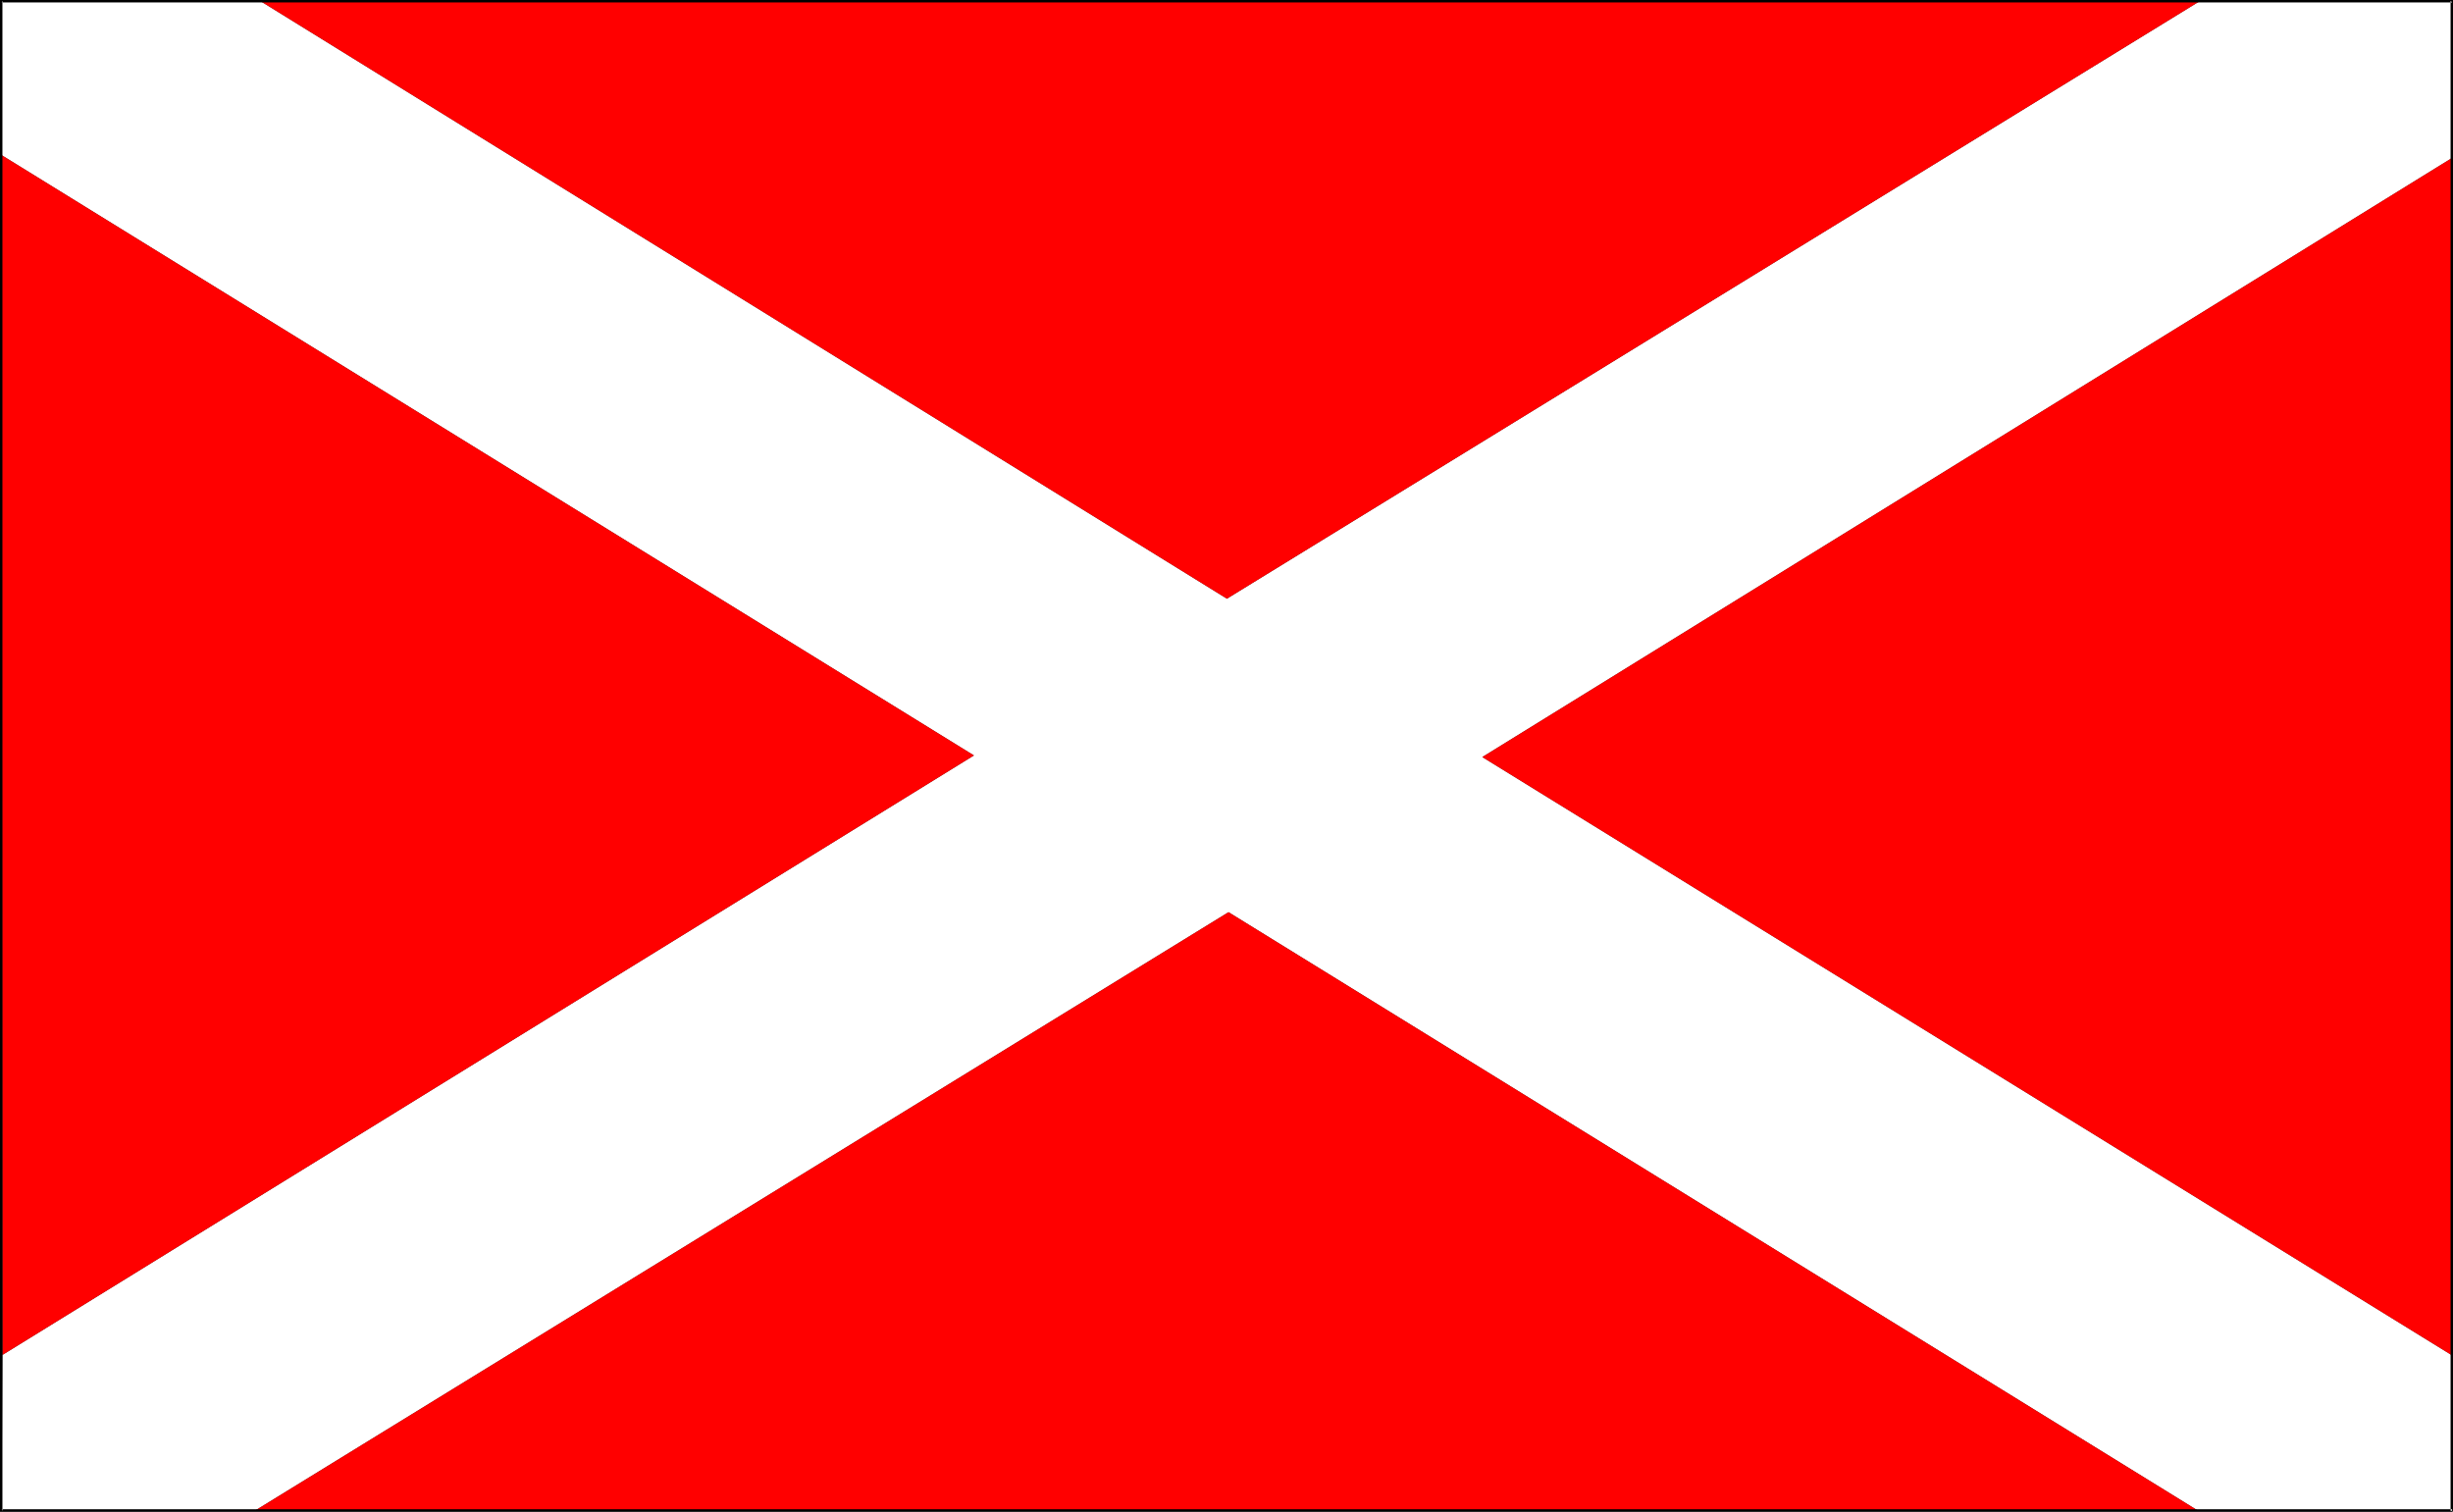
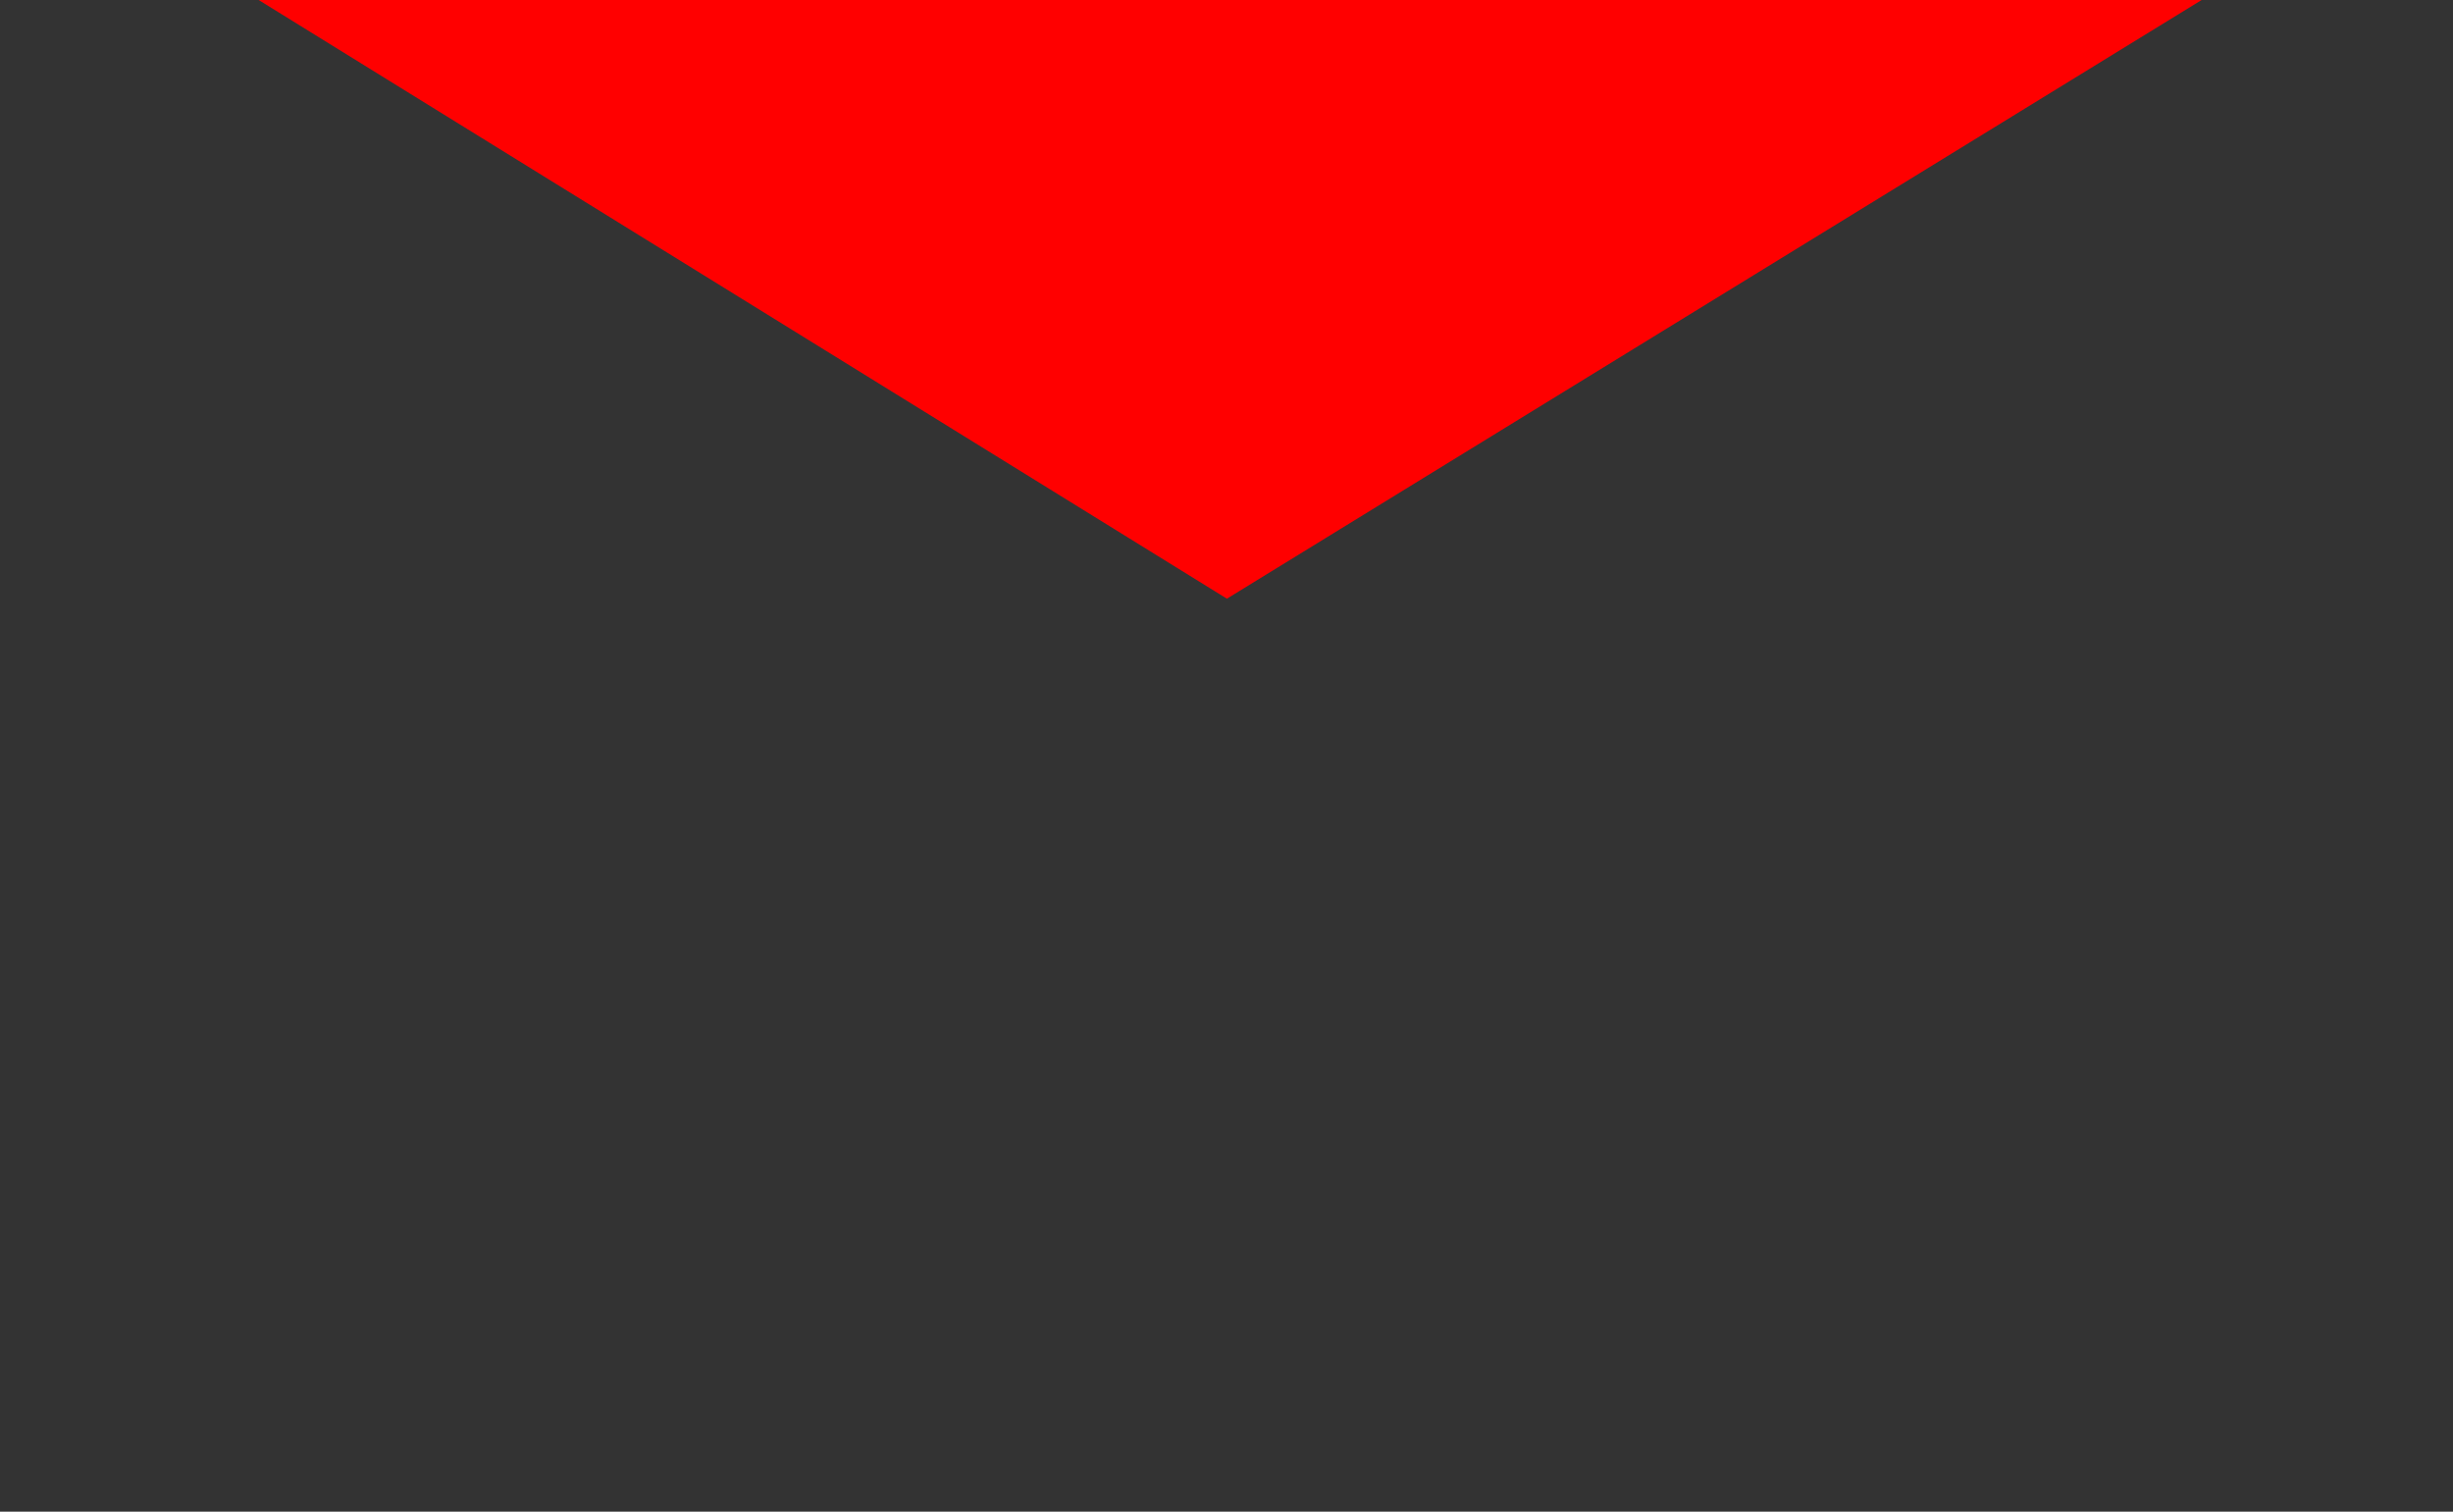
<svg xmlns="http://www.w3.org/2000/svg" xmlns:ns1="http://sodipodi.sourceforge.net/DTD/sodipodi-0.dtd" xmlns:ns2="http://www.inkscape.org/namespaces/inkscape" version="1.0" width="129.766mm" height="79.971mm" id="svg6" ns1:docname="4.wmf">
  <rect width="100%" height="100%" fill="#333333" stroke="none" />
  <ns1:namedview id="namedview6" pagecolor="#ffffff" bordercolor="#000000" borderopacity="0.25" ns2:showpageshadow="2" ns2:pageopacity="0.0" ns2:pagecheckerboard="0" ns2:deskcolor="#d1d1d1" ns2:document-units="mm" />
  <defs id="defs1">
    <pattern id="WMFhbasepattern" patternUnits="userSpaceOnUse" width="6" height="6" x="0" y="0" />
  </defs>
-   <path style="fill:#ffffff;fill-opacity:1;fill-rule:evenodd;stroke:none" d="M 51.712,0 245.309,119.706 440.198,0 h 50.096 l -0.162,31.663 -193.758,119.706 193.758,119.545 0.162,31.179 H 439.551 L 245.632,182.386 50.904,302.093 H 0.323 L 0.485,270.914 194.728,151.046 0.323,31.017 V 0.162 Z" id="path1" />
-   <path style="fill:#ff0000;fill-opacity:1;fill-rule:evenodd;stroke:none" d="M 0.485,270.914 194.728,151.046 0.323,31.017 Z" id="path2" />
-   <path style="fill:#ff0000;fill-opacity:1;fill-rule:evenodd;stroke:none" d="M 490.132,270.914 V 31.663 L 296.374,151.369 Z" id="path3" />
-   <path style="fill:#ff0000;fill-opacity:1;fill-rule:evenodd;stroke:none" d="M 50.904,302.093 H 439.551 L 245.632,182.386 Z" id="path4" />
  <path style="fill:#ff0000;fill-opacity:1;fill-rule:evenodd;stroke:none" d="M 51.712,0 245.309,119.706 440.198,0 Z" id="path5" />
-   <path style="fill:#000000;fill-opacity:1;fill-rule:evenodd;stroke:none" d="M 490.455,302.093 V 0 H 0 v 302.254 h 490.294 v -0.485 H 0.323 l 0.162,0.323 V 0.162 L 0.323,0.485 H 490.294 l -0.323,-0.323 V 302.093 Z" id="path6" />
</svg>